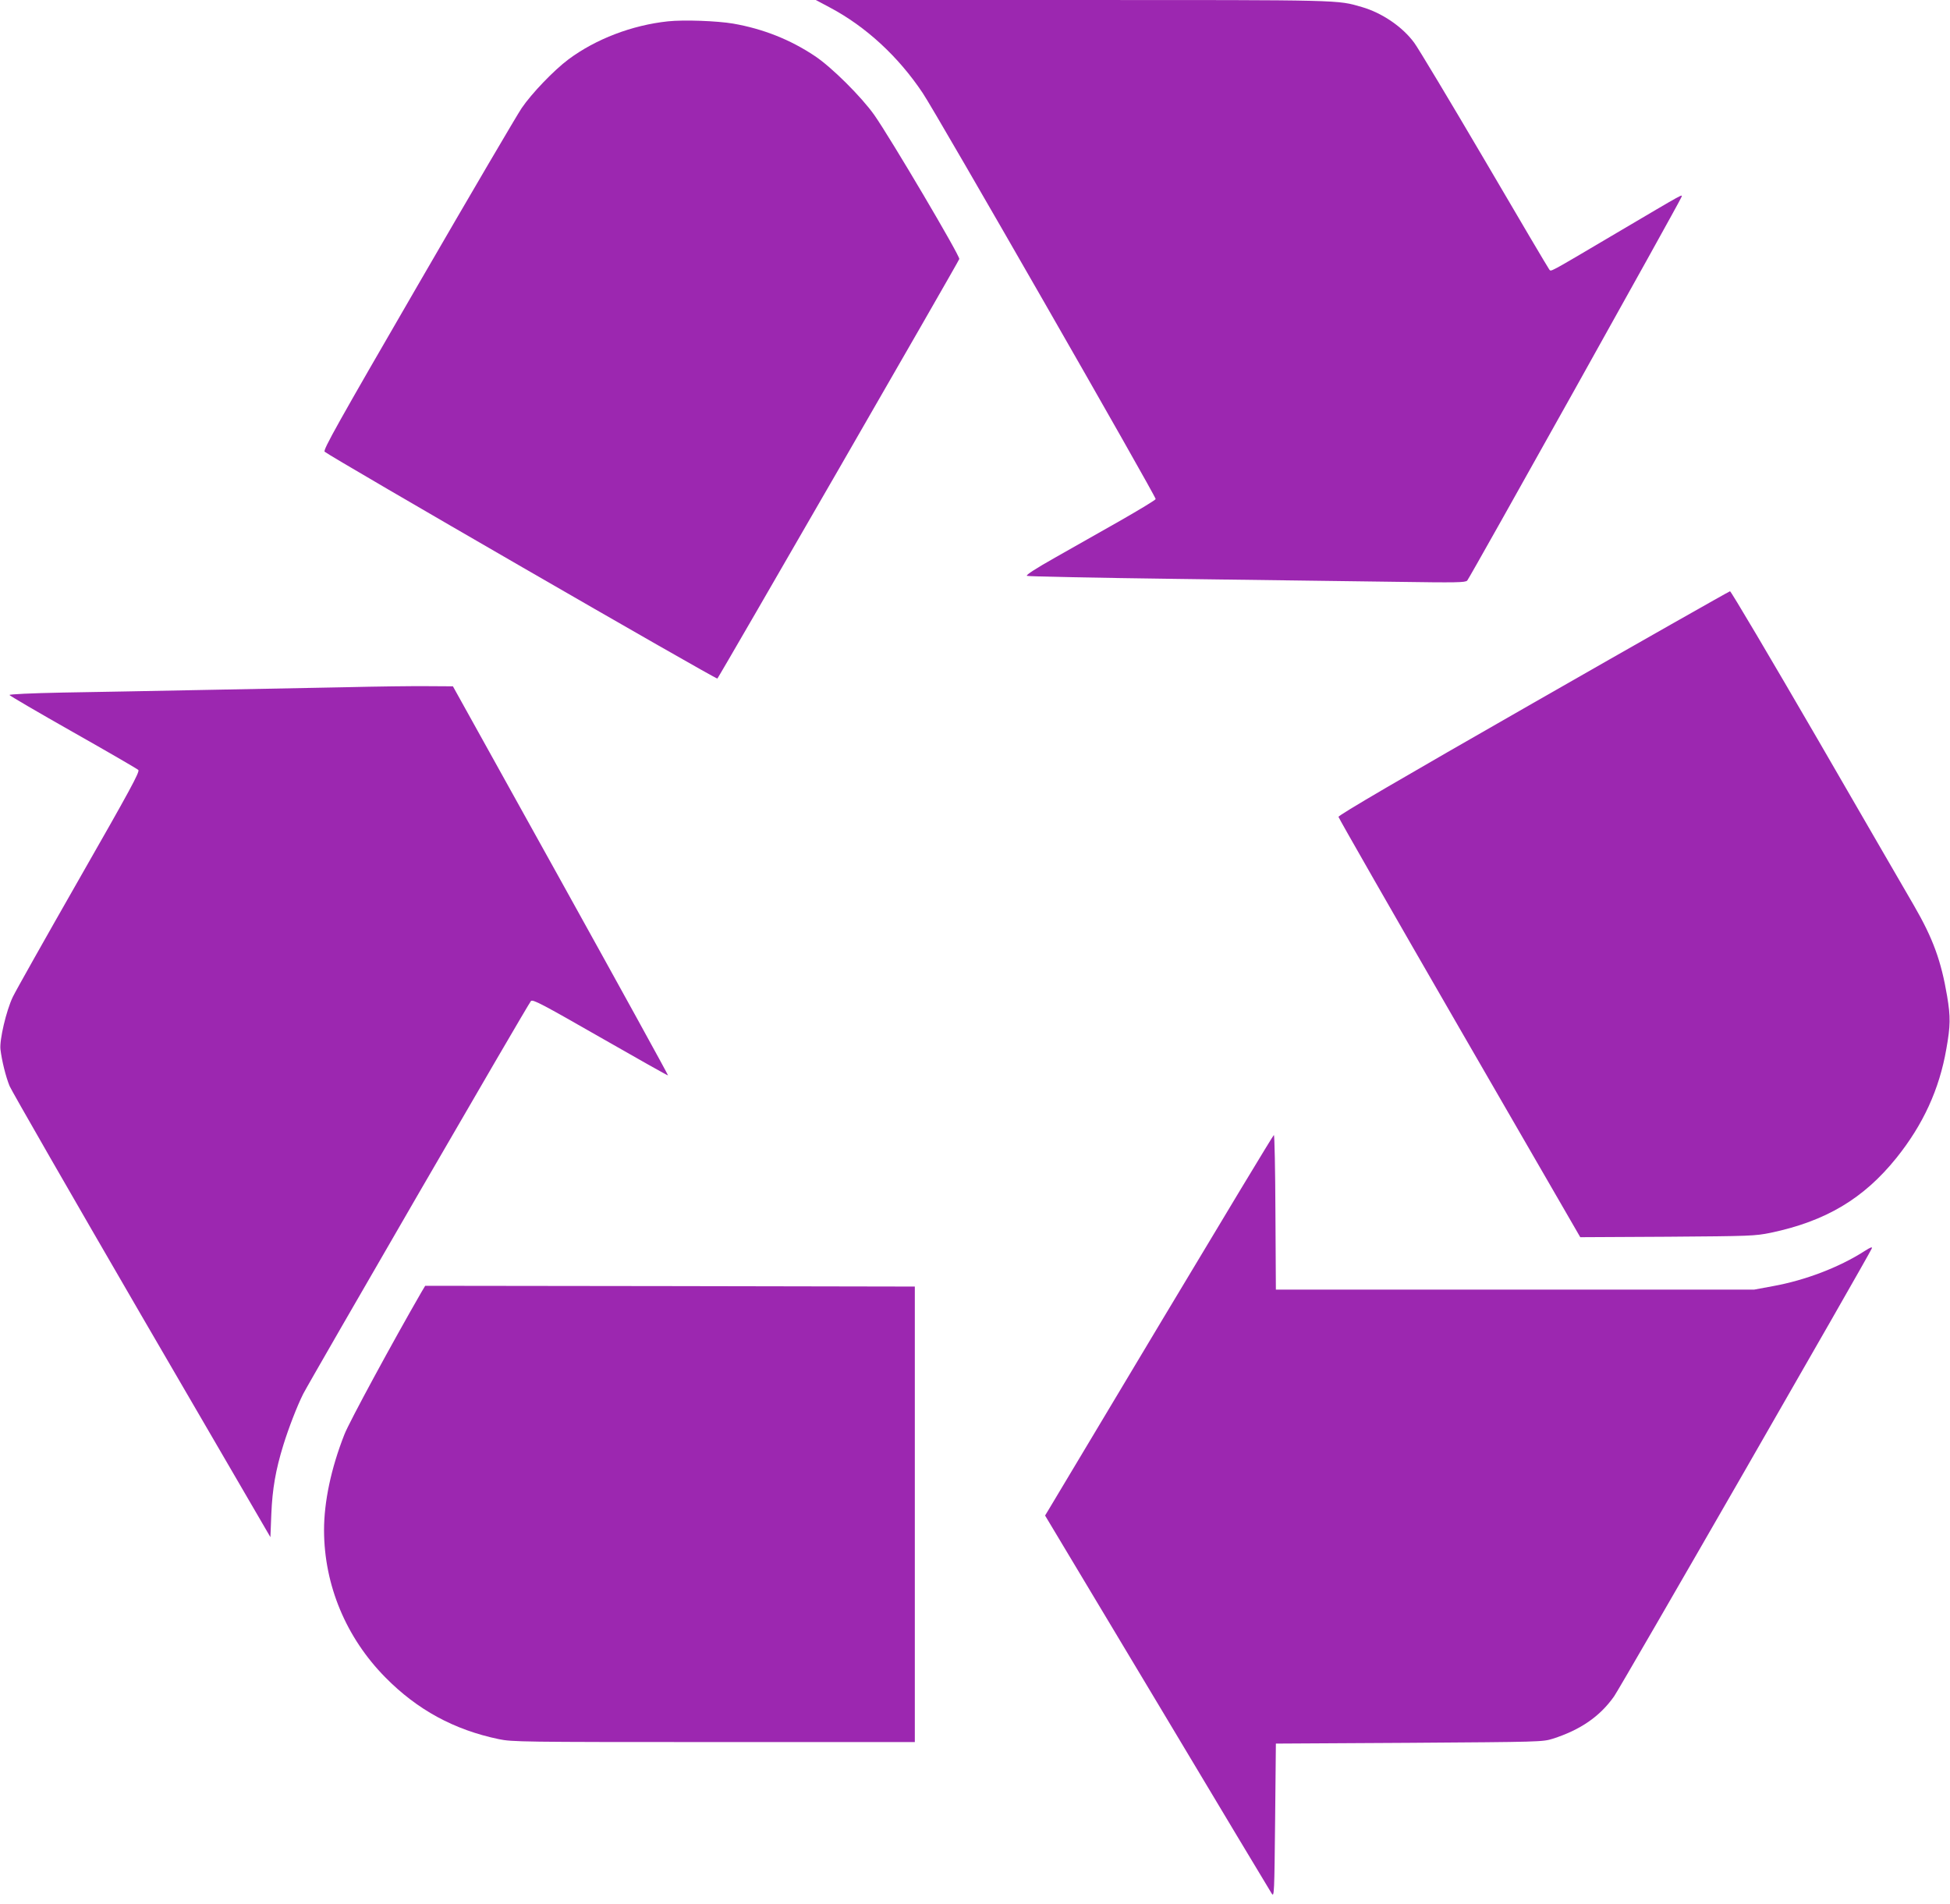
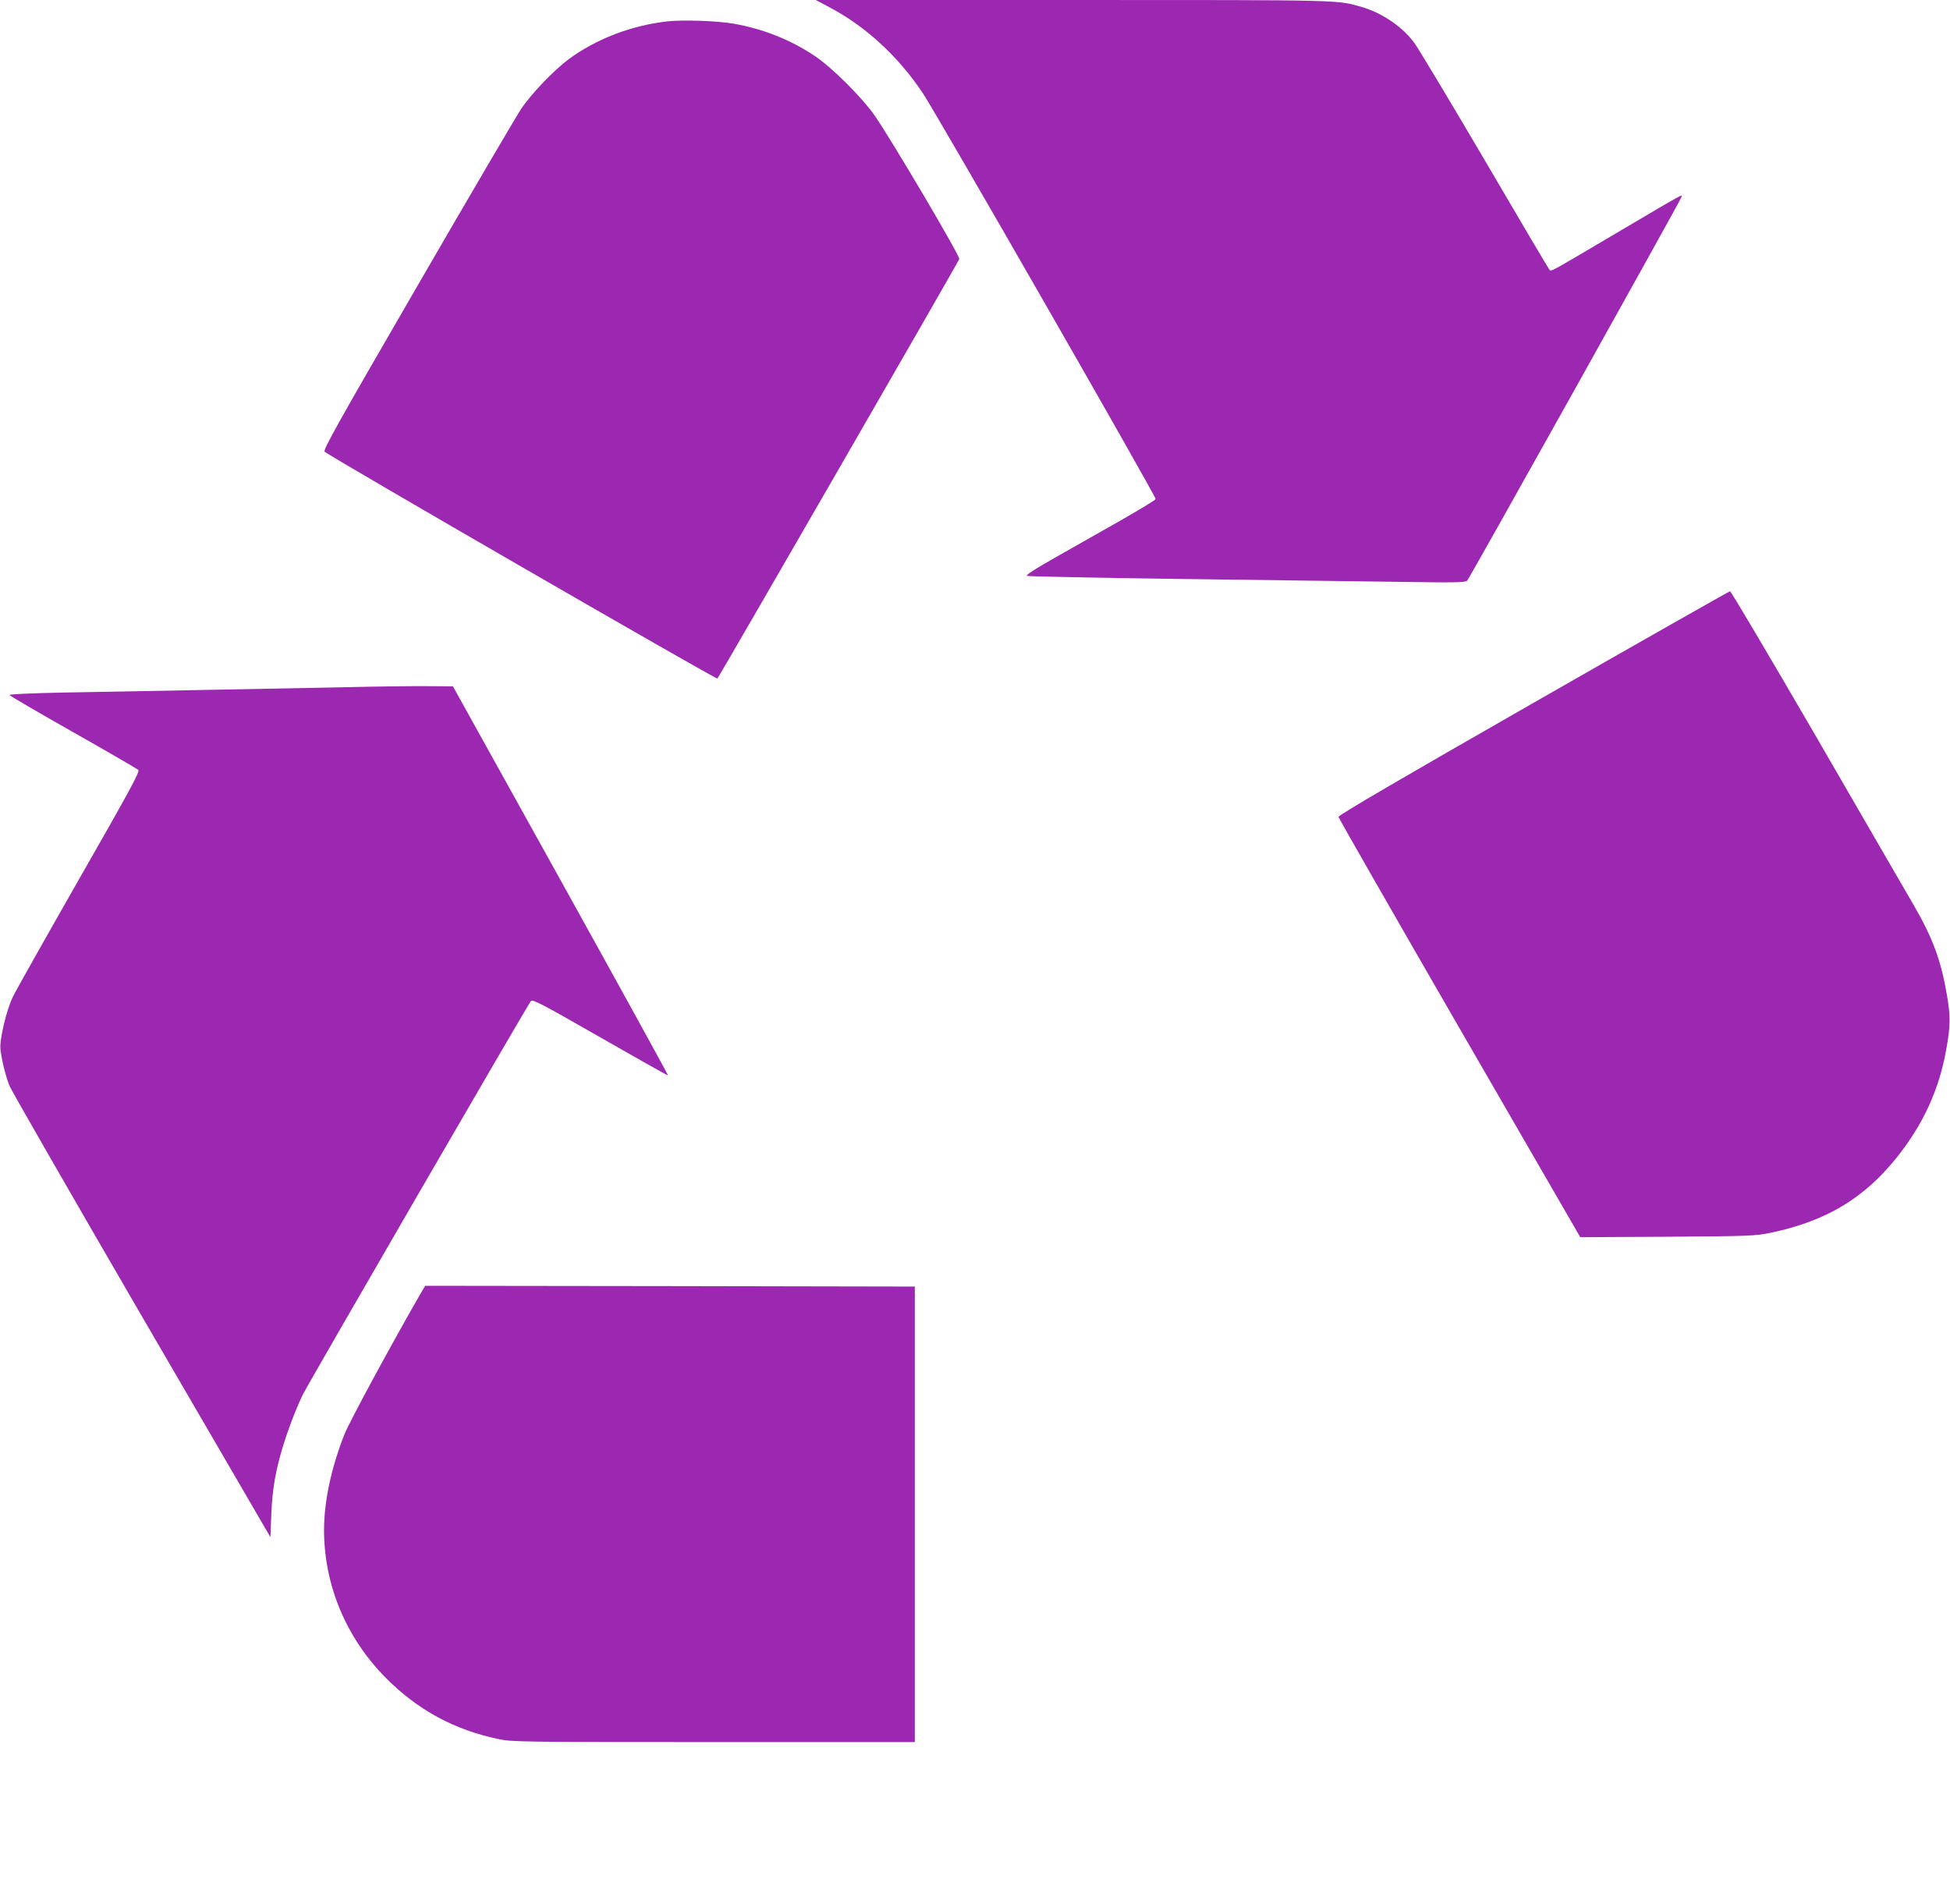
<svg xmlns="http://www.w3.org/2000/svg" version="1.0" width="1280pt" height="1250pt" viewBox="0 0 1280 1250" preserveAspectRatio="xMidYMid meet">
  <g transform="translate(0,1250) scale(0.1,-0.1)" fill="#9c27b0" stroke="none">
    <path d="M5447 12451 c236 -125 450 -322 610 -562 87 -128 1534 -2652 1529 -2665 -3 -7 -107 -70 -233 -142 -125 -71 -317 -180 -427 -242 -131 -74 -194 -115 -185 -120 8 -4 453 -13 989 -20 536 -7 1180 -16 1430 -19 405 -6 457 -5 471 8 15 15 1390 2476 1405 2515 9 24 37 39 -426 -234 -464 -274 -426 -253 -441 -238 -6 7 -197 330 -424 718 -228 388 -435 733 -461 768 -77 106 -213 198 -345 236 -164 47 -105 46 -1899 46 l-1685 0 92 -49z" />
    <path d="M4385 12360 c-236 -25 -474 -116 -654 -250 -96 -72 -241 -223 -307 -320 -28 -41 -334 -562 -679 -1158 -528 -911 -626 -1086 -614 -1097 33 -31 2571 -1497 2578 -1489 16 19 1583 2736 1588 2754 5 20 -450 791 -558 945 -84 119 -281 315 -390 387 -161 108 -341 179 -536 213 -105 18 -325 26 -428 15z" />
    <path d="M10065 7886 c-862 -493 -1280 -737 -1279 -748 1 -8 358 -632 794 -1387 l793 -1372 571 3 c548 4 575 5 679 26 362 76 610 224 825 491 175 218 282 450 328 716 27 151 28 210 5 347 -39 230 -92 377 -217 593 -39 66 -323 558 -633 1093 -310 534 -569 972 -575 971 -6 -1 -587 -330 -1291 -733z" />
    <path d="M2265 7989 c-203 -4 -624 -12 -935 -18 -311 -6 -724 -14 -918 -17 -207 -4 -351 -11 -350 -16 2 -5 190 -115 418 -244 228 -129 421 -241 428 -248 11 -11 -55 -133 -389 -717 -221 -387 -417 -735 -435 -773 -43 -90 -88 -282 -81 -344 9 -75 35 -180 60 -241 13 -31 403 -710 867 -1509 l845 -1452 6 152 c7 165 28 288 79 453 35 113 90 255 130 335 45 88 1479 2564 1495 2579 12 13 74 -20 455 -238 243 -139 443 -252 445 -250 2 2 -315 578 -704 1279 l-708 1275 -169 1 c-93 1 -335 -2 -539 -7z" />
-     <path d="M7630 3838 c-399 -666 -735 -1228 -747 -1248 l-23 -38 736 -1228 c404 -676 743 -1240 752 -1254 16 -24 17 2 22 480 l5 505 875 5 c861 6 876 6 943 27 181 58 309 146 402 278 41 57 1676 2900 1691 2939 6 14 -5 11 -50 -18 -164 -105 -387 -190 -597 -228 l-124 -23 -1570 0 -1570 0 -3 508 c-1 279 -6 507 -10 507 -4 0 -333 -546 -732 -1212z" />
    <path d="M2766 4018 c-186 -322 -474 -853 -505 -933 -88 -223 -134 -443 -134 -630 1 -361 145 -705 403 -966 209 -212 451 -344 745 -405 86 -18 155 -19 1410 -19 l1320 0 0 1495 0 1495 -1607 3 -1607 2 -25 -42z" />
  </g>
</svg>